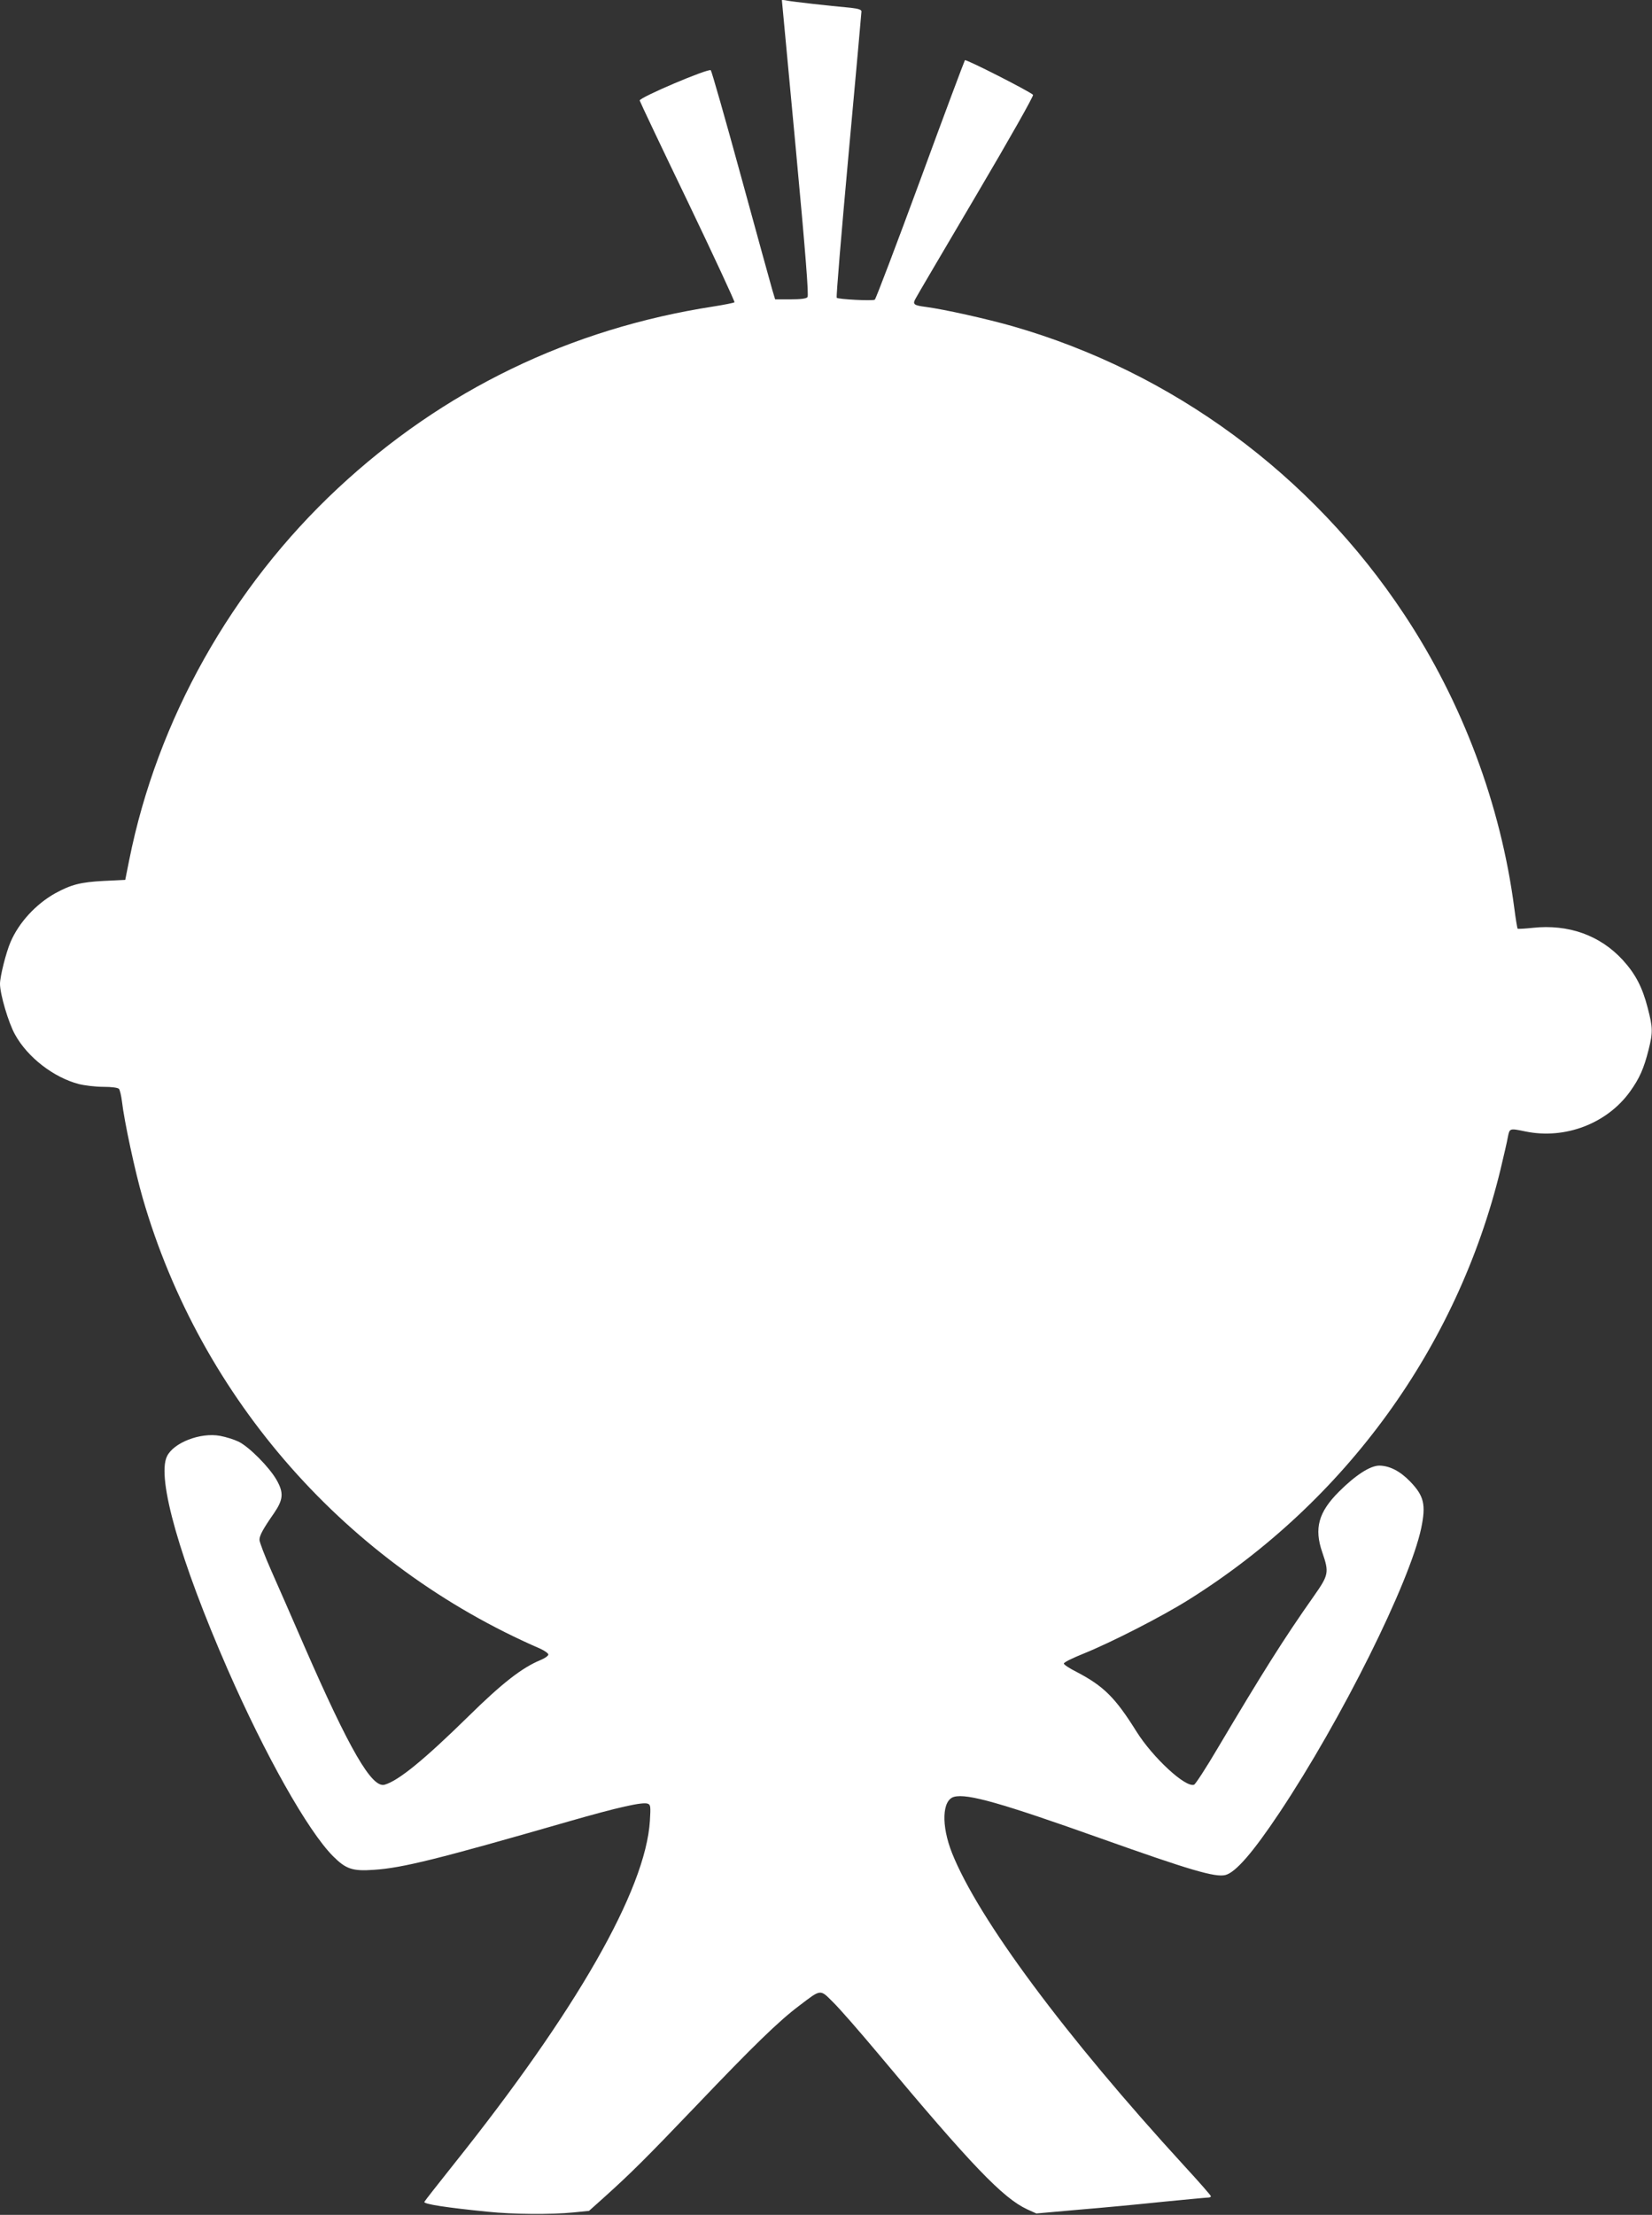
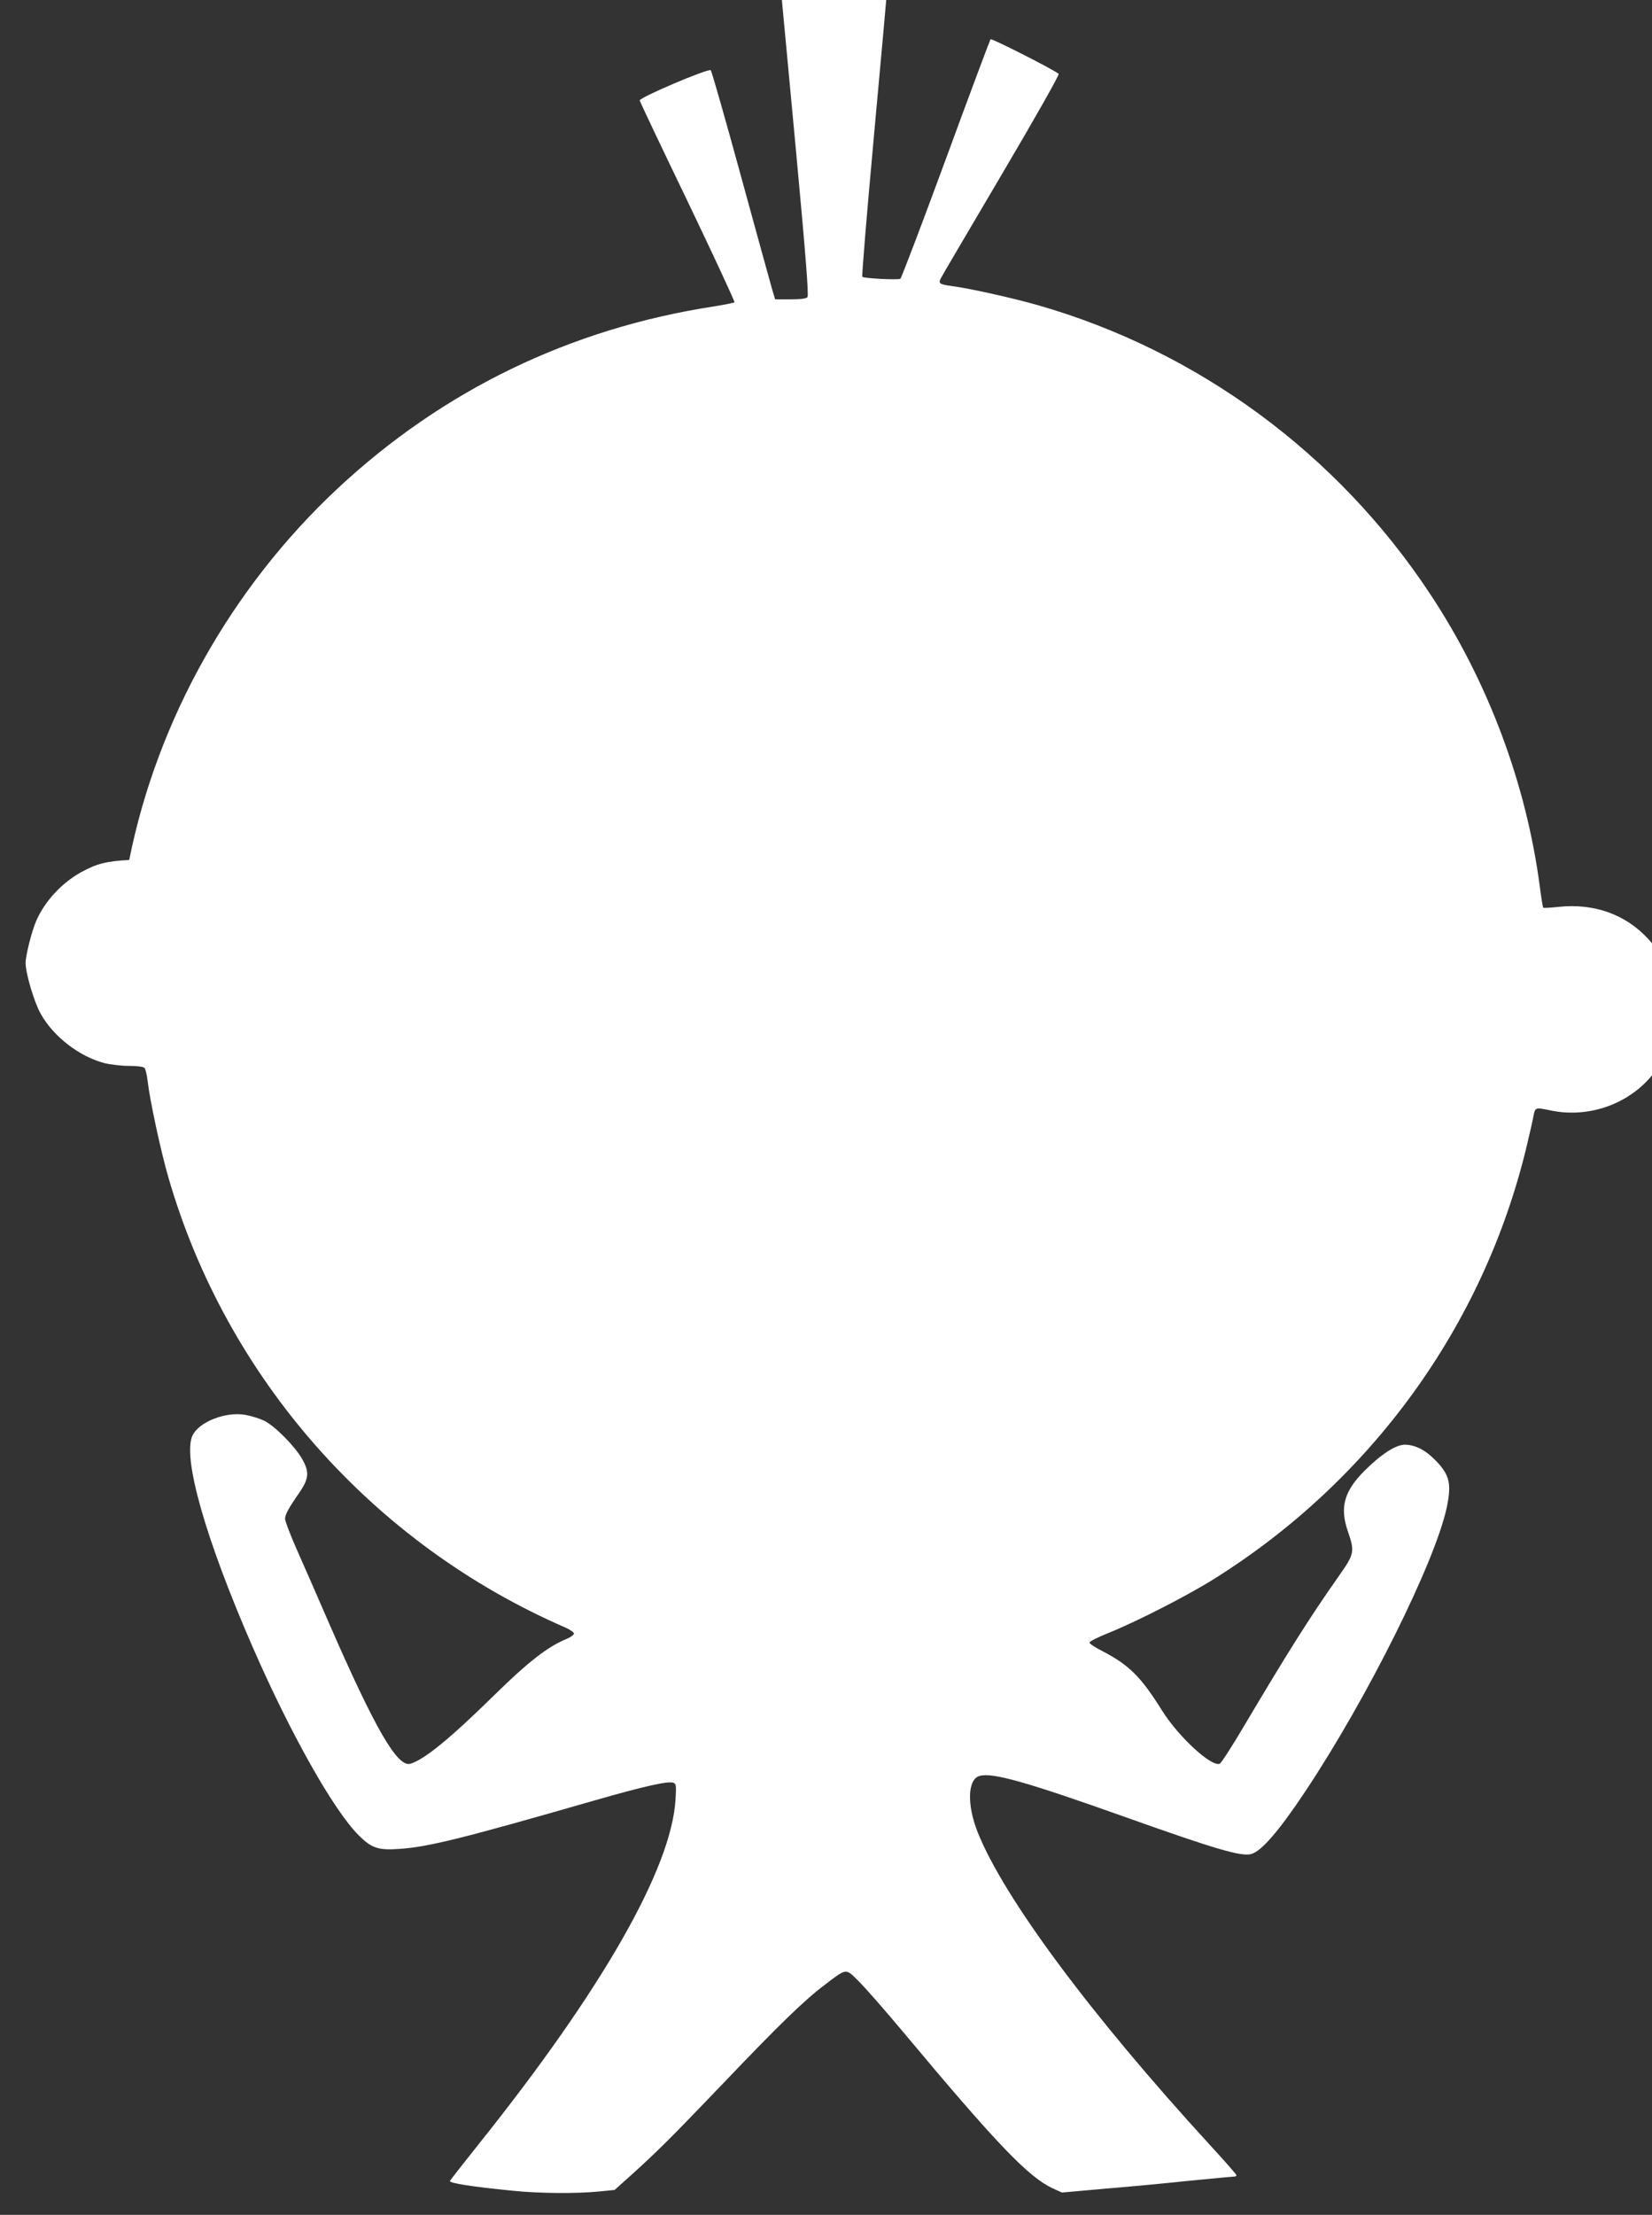
<svg xmlns="http://www.w3.org/2000/svg" version="1.0" width="955pt" height="1280pt" viewBox="0 0 955 1280" preserveAspectRatio="xMidYMid meet">
  <rect x="0" y="0" width="955" height="1280" fill="#333333" stroke="none" />
  <g transform="translate(0,1280) scale(0.1,-0.1)" fill="#ffffff" stroke="none">
-     <path d="M4520 12799 c0 -2 36 -386 80 -854 57 -611 76 -853 68 -862 -7 -9 -39 -13 -99 -13 l-88 0 -16 53 c-8 28 -90 324 -181 657 -91 333 -170 609 -175 614 -12 13 -415 -158 -411 -175 2 -8 127 -272 279 -587 151 -315 272 -576 269 -579 -3 -3 -57 -14 -120 -24 -830 -128 -1565 -484 -2173 -1051 -615 -574 -1044 -1338 -1206 -2148 l-23 -115 -125 -6 c-133 -7 -187 -21 -279 -71 -113 -63 -211 -170 -259 -282 -26 -60 -61 -199 -61 -242 0 -59 49 -226 87 -293 72 -131 223 -248 369 -286 32 -8 96 -16 141 -16 50 0 85 -5 91 -12 5 -7 13 -39 17 -72 13 -114 76 -407 120 -559 336 -1162 1182 -2120 2298 -2604 26 -12 47 -27 47 -34 0 -7 -21 -22 -46 -32 -106 -44 -220 -132 -415 -324 -258 -253 -404 -372 -485 -396 -74 -22 -203 201 -465 801 -66 153 -152 348 -190 434 -38 86 -69 167 -69 180 0 25 20 62 84 154 54 79 57 118 15 192 -42 74 -160 193 -221 222 -25 12 -73 27 -106 33 -114 21 -270 -40 -307 -119 -60 -125 76 -601 350 -1228 218 -498 464 -935 610 -1082 75 -75 113 -88 237 -79 166 11 370 62 1127 280 282 81 427 114 456 102 16 -6 17 -16 12 -99 -25 -399 -426 -1099 -1135 -1986 -90 -113 -166 -210 -169 -216 -4 -13 126 -33 367 -57 144 -15 365 -17 495 -4 l90 9 85 76 c161 145 244 228 534 531 332 348 479 491 598 580 126 96 118 95 194 19 36 -35 154 -170 262 -299 539 -645 720 -833 860 -898 l53 -24 247 22 c136 11 356 32 489 46 134 13 249 24 258 24 8 0 15 3 15 8 0 4 -68 82 -151 172 -693 756 -1193 1430 -1345 1810 -64 161 -58 308 12 326 77 20 273 -36 852 -242 509 -181 658 -225 716 -210 59 15 159 130 313 361 359 539 752 1328 819 1644 28 136 16 186 -64 269 -59 61 -119 91 -178 92 -53 0 -138 -55 -234 -151 -118 -118 -144 -212 -96 -350 40 -117 38 -130 -50 -255 -174 -247 -295 -440 -554 -876 -67 -114 -129 -209 -137 -212 -49 -19 -239 157 -333 307 -123 197 -190 263 -347 345 -40 20 -73 42 -73 48 0 7 48 31 108 55 162 65 460 217 617 316 905 568 1550 1459 1799 2483 19 80 39 165 43 190 10 50 10 50 102 31 229 -47 472 46 605 232 55 77 79 133 106 239 26 104 25 128 -5 244 -31 120 -71 196 -145 277 -131 142 -313 207 -519 185 -46 -5 -85 -7 -88 -5 -2 3 -11 56 -19 118 -78 598 -300 1191 -637 1699 -535 808 -1340 1400 -2264 1665 -151 43 -394 97 -499 111 -70 9 -79 15 -63 45 6 13 165 282 351 598 196 332 335 578 330 583 -20 20 -387 207 -394 200 -3 -4 -120 -315 -258 -692 -139 -377 -257 -688 -263 -692 -14 -8 -209 2 -220 11 -4 4 27 375 68 824 41 449 75 823 75 831 0 10 -18 16 -62 21 -133 12 -334 35 -365 41 -18 4 -33 5 -33 3z" />
+     <path d="M4520 12799 c0 -2 36 -386 80 -854 57 -611 76 -853 68 -862 -7 -9 -39 -13 -99 -13 l-88 0 -16 53 c-8 28 -90 324 -181 657 -91 333 -170 609 -175 614 -12 13 -415 -158 -411 -175 2 -8 127 -272 279 -587 151 -315 272 -576 269 -579 -3 -3 -57 -14 -120 -24 -830 -128 -1565 -484 -2173 -1051 -615 -574 -1044 -1338 -1206 -2148 c-133 -7 -187 -21 -279 -71 -113 -63 -211 -170 -259 -282 -26 -60 -61 -199 -61 -242 0 -59 49 -226 87 -293 72 -131 223 -248 369 -286 32 -8 96 -16 141 -16 50 0 85 -5 91 -12 5 -7 13 -39 17 -72 13 -114 76 -407 120 -559 336 -1162 1182 -2120 2298 -2604 26 -12 47 -27 47 -34 0 -7 -21 -22 -46 -32 -106 -44 -220 -132 -415 -324 -258 -253 -404 -372 -485 -396 -74 -22 -203 201 -465 801 -66 153 -152 348 -190 434 -38 86 -69 167 -69 180 0 25 20 62 84 154 54 79 57 118 15 192 -42 74 -160 193 -221 222 -25 12 -73 27 -106 33 -114 21 -270 -40 -307 -119 -60 -125 76 -601 350 -1228 218 -498 464 -935 610 -1082 75 -75 113 -88 237 -79 166 11 370 62 1127 280 282 81 427 114 456 102 16 -6 17 -16 12 -99 -25 -399 -426 -1099 -1135 -1986 -90 -113 -166 -210 -169 -216 -4 -13 126 -33 367 -57 144 -15 365 -17 495 -4 l90 9 85 76 c161 145 244 228 534 531 332 348 479 491 598 580 126 96 118 95 194 19 36 -35 154 -170 262 -299 539 -645 720 -833 860 -898 l53 -24 247 22 c136 11 356 32 489 46 134 13 249 24 258 24 8 0 15 3 15 8 0 4 -68 82 -151 172 -693 756 -1193 1430 -1345 1810 -64 161 -58 308 12 326 77 20 273 -36 852 -242 509 -181 658 -225 716 -210 59 15 159 130 313 361 359 539 752 1328 819 1644 28 136 16 186 -64 269 -59 61 -119 91 -178 92 -53 0 -138 -55 -234 -151 -118 -118 -144 -212 -96 -350 40 -117 38 -130 -50 -255 -174 -247 -295 -440 -554 -876 -67 -114 -129 -209 -137 -212 -49 -19 -239 157 -333 307 -123 197 -190 263 -347 345 -40 20 -73 42 -73 48 0 7 48 31 108 55 162 65 460 217 617 316 905 568 1550 1459 1799 2483 19 80 39 165 43 190 10 50 10 50 102 31 229 -47 472 46 605 232 55 77 79 133 106 239 26 104 25 128 -5 244 -31 120 -71 196 -145 277 -131 142 -313 207 -519 185 -46 -5 -85 -7 -88 -5 -2 3 -11 56 -19 118 -78 598 -300 1191 -637 1699 -535 808 -1340 1400 -2264 1665 -151 43 -394 97 -499 111 -70 9 -79 15 -63 45 6 13 165 282 351 598 196 332 335 578 330 583 -20 20 -387 207 -394 200 -3 -4 -120 -315 -258 -692 -139 -377 -257 -688 -263 -692 -14 -8 -209 2 -220 11 -4 4 27 375 68 824 41 449 75 823 75 831 0 10 -18 16 -62 21 -133 12 -334 35 -365 41 -18 4 -33 5 -33 3z" />
  </g>
</svg>